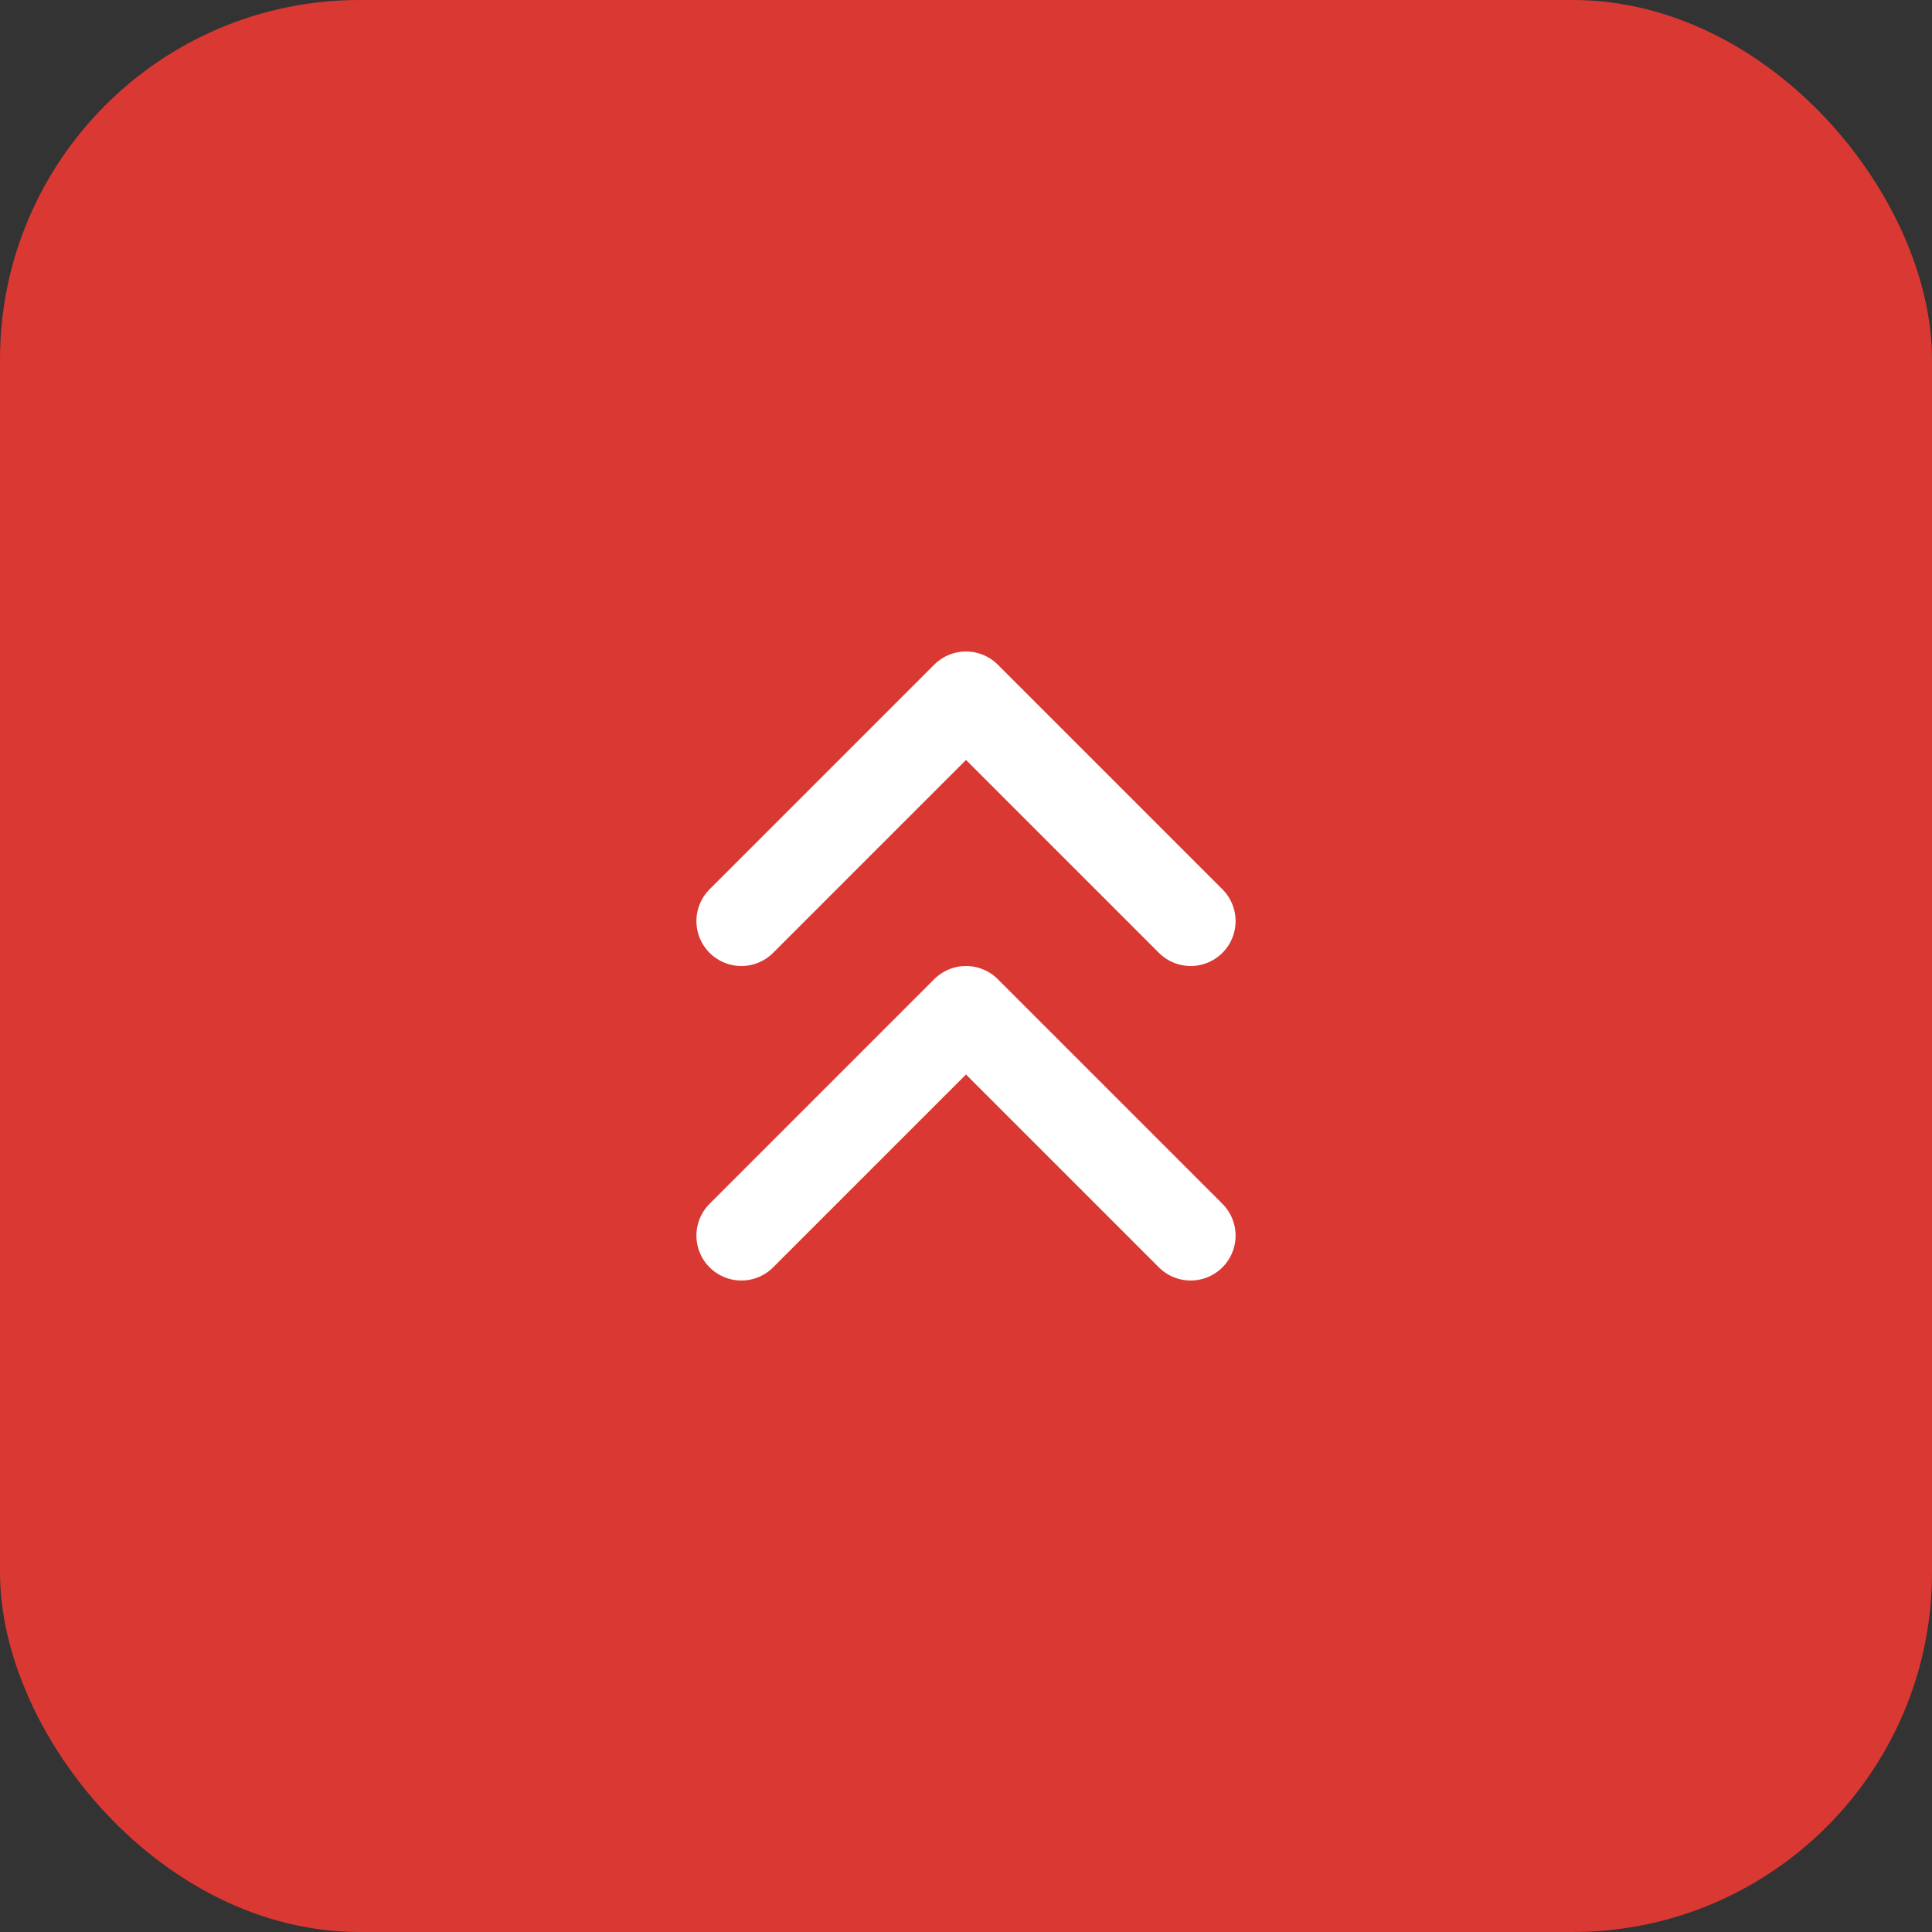
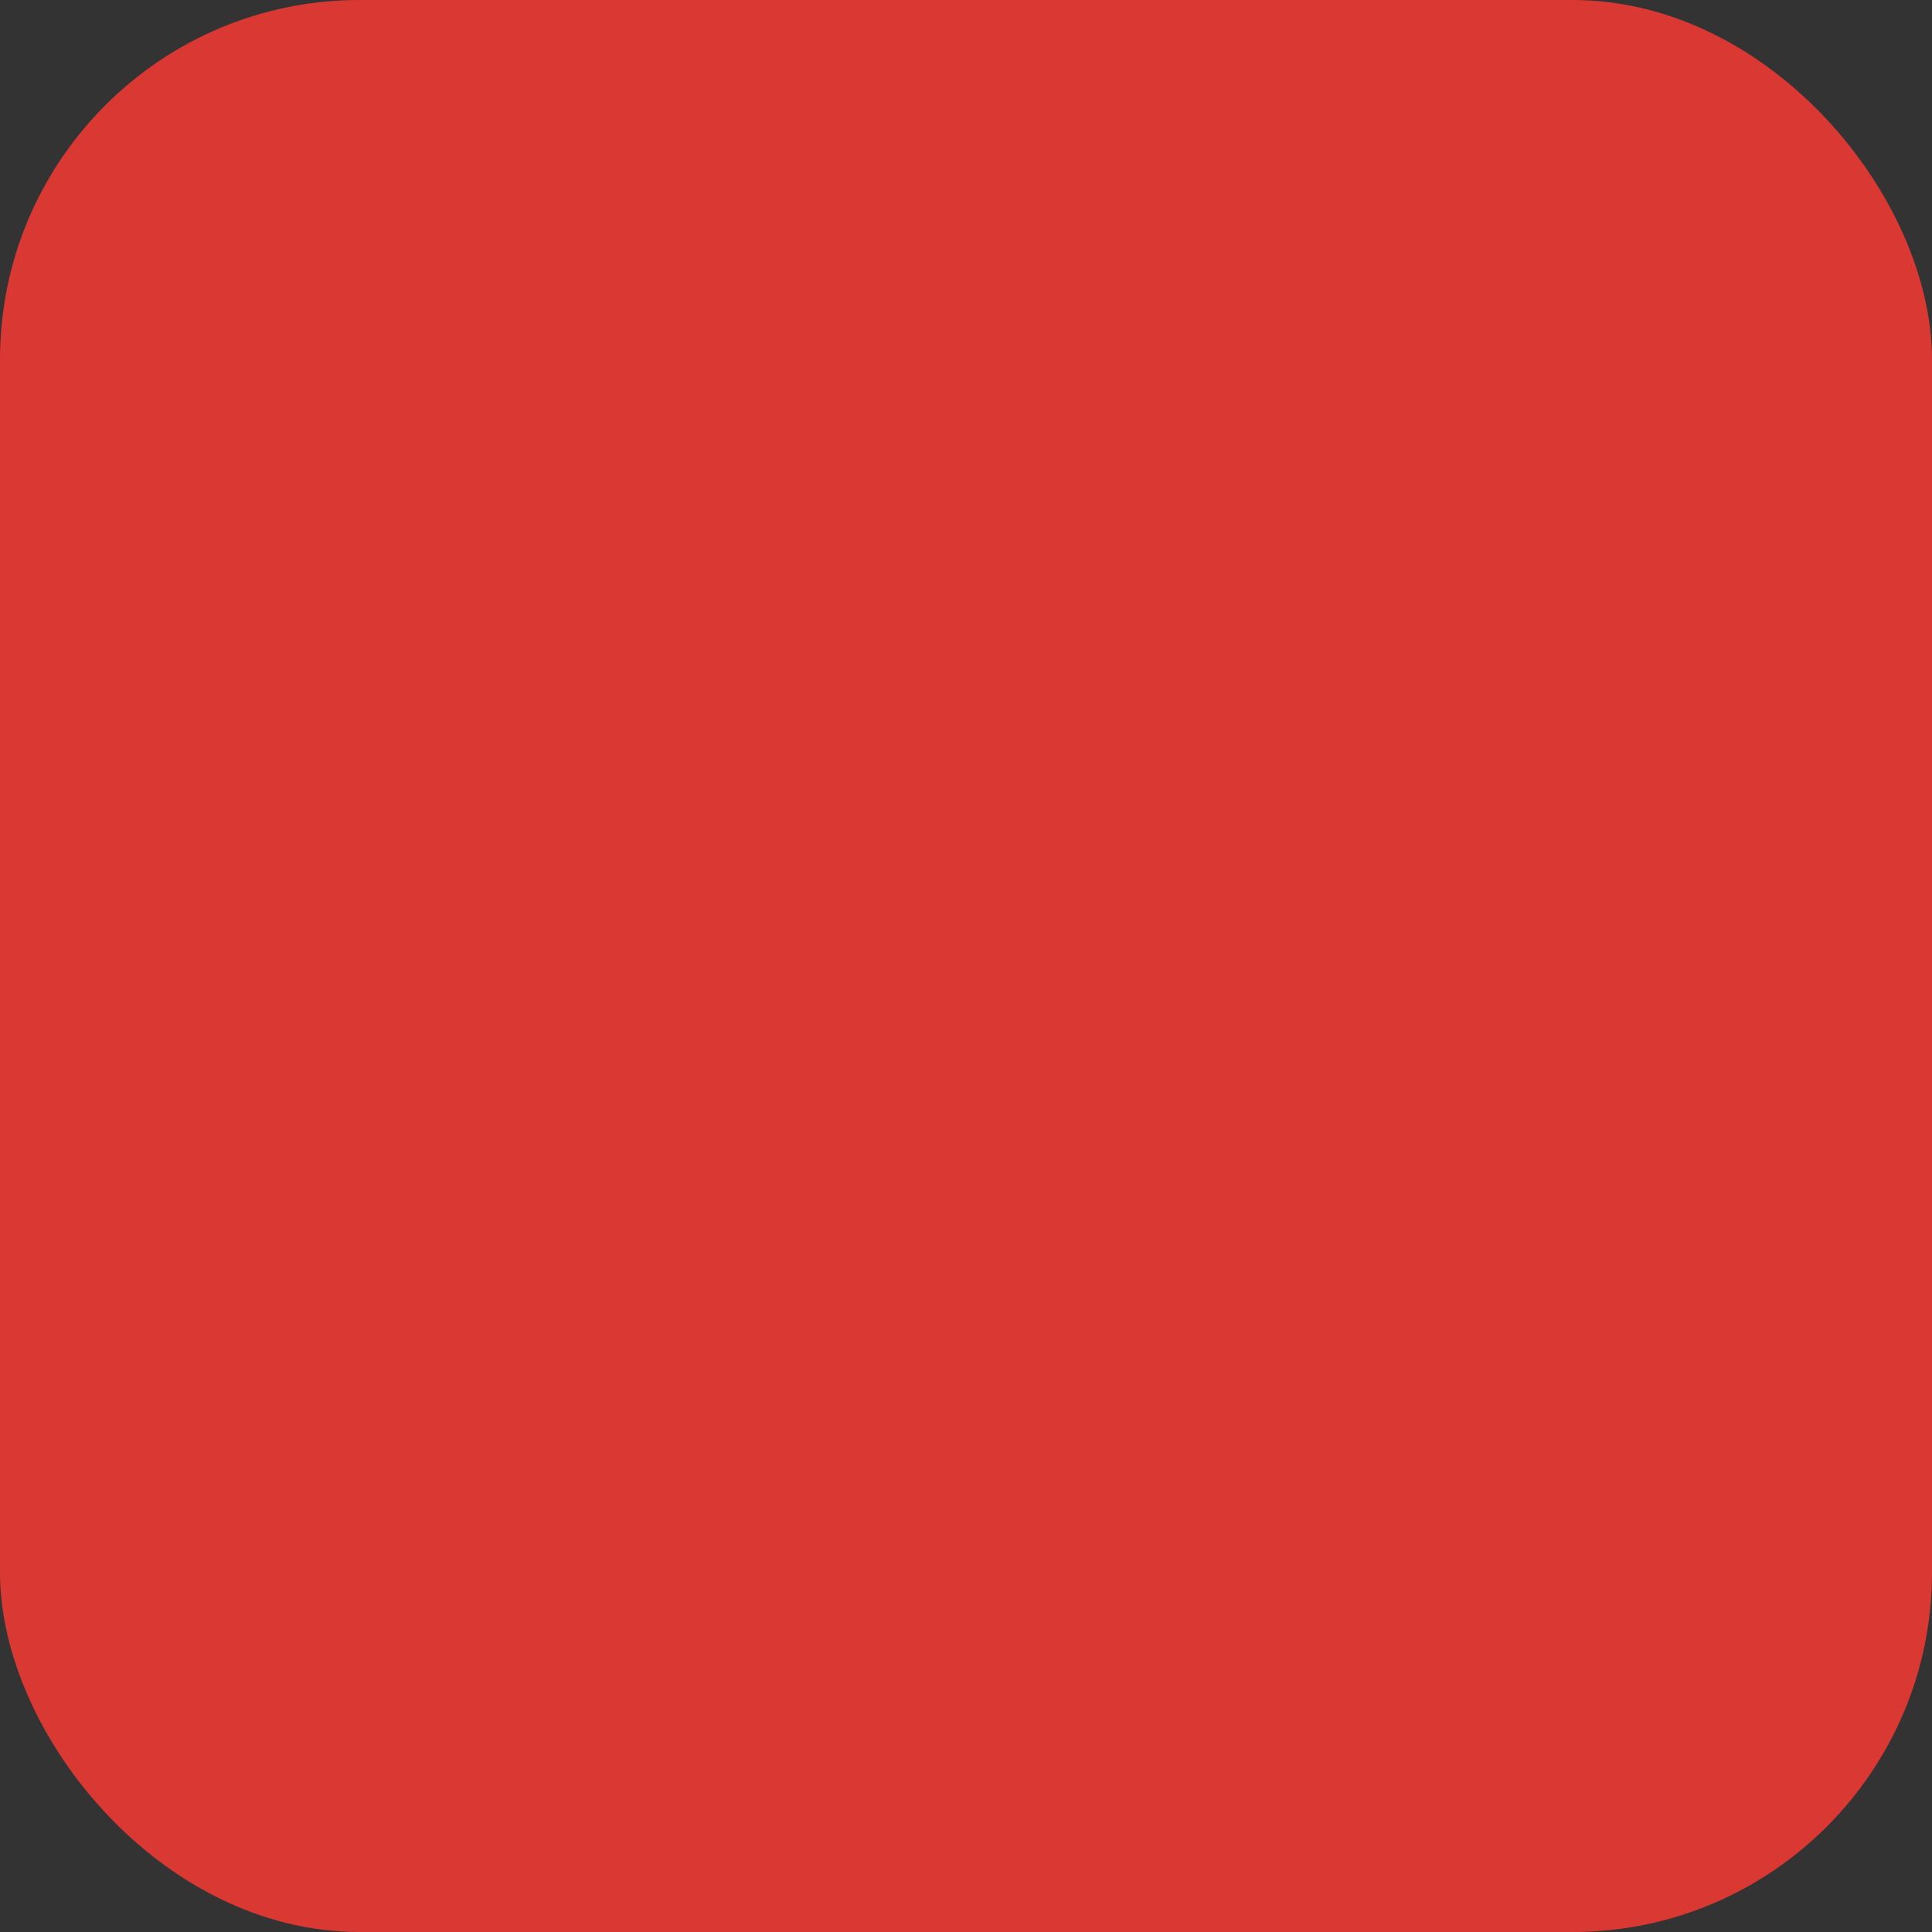
<svg xmlns="http://www.w3.org/2000/svg" width="43" height="43" viewBox="0 0 43 43" fill="none">
  <rect x="0" y="0" width="43" height="43" fill="#333333" stroke="none" />
  <rect width="43" height="43" rx="8" fill="#DA3833" />
-   <path d="M26.5 20.5L21.5 15.5L16.5 20.5" stroke="white" stroke-width="2" stroke-linecap="round" stroke-linejoin="round" />
-   <path d="M26.5 27.5L21.5 22.5L16.5 27.5" stroke="white" stroke-width="2" stroke-linecap="round" stroke-linejoin="round" />
</svg>